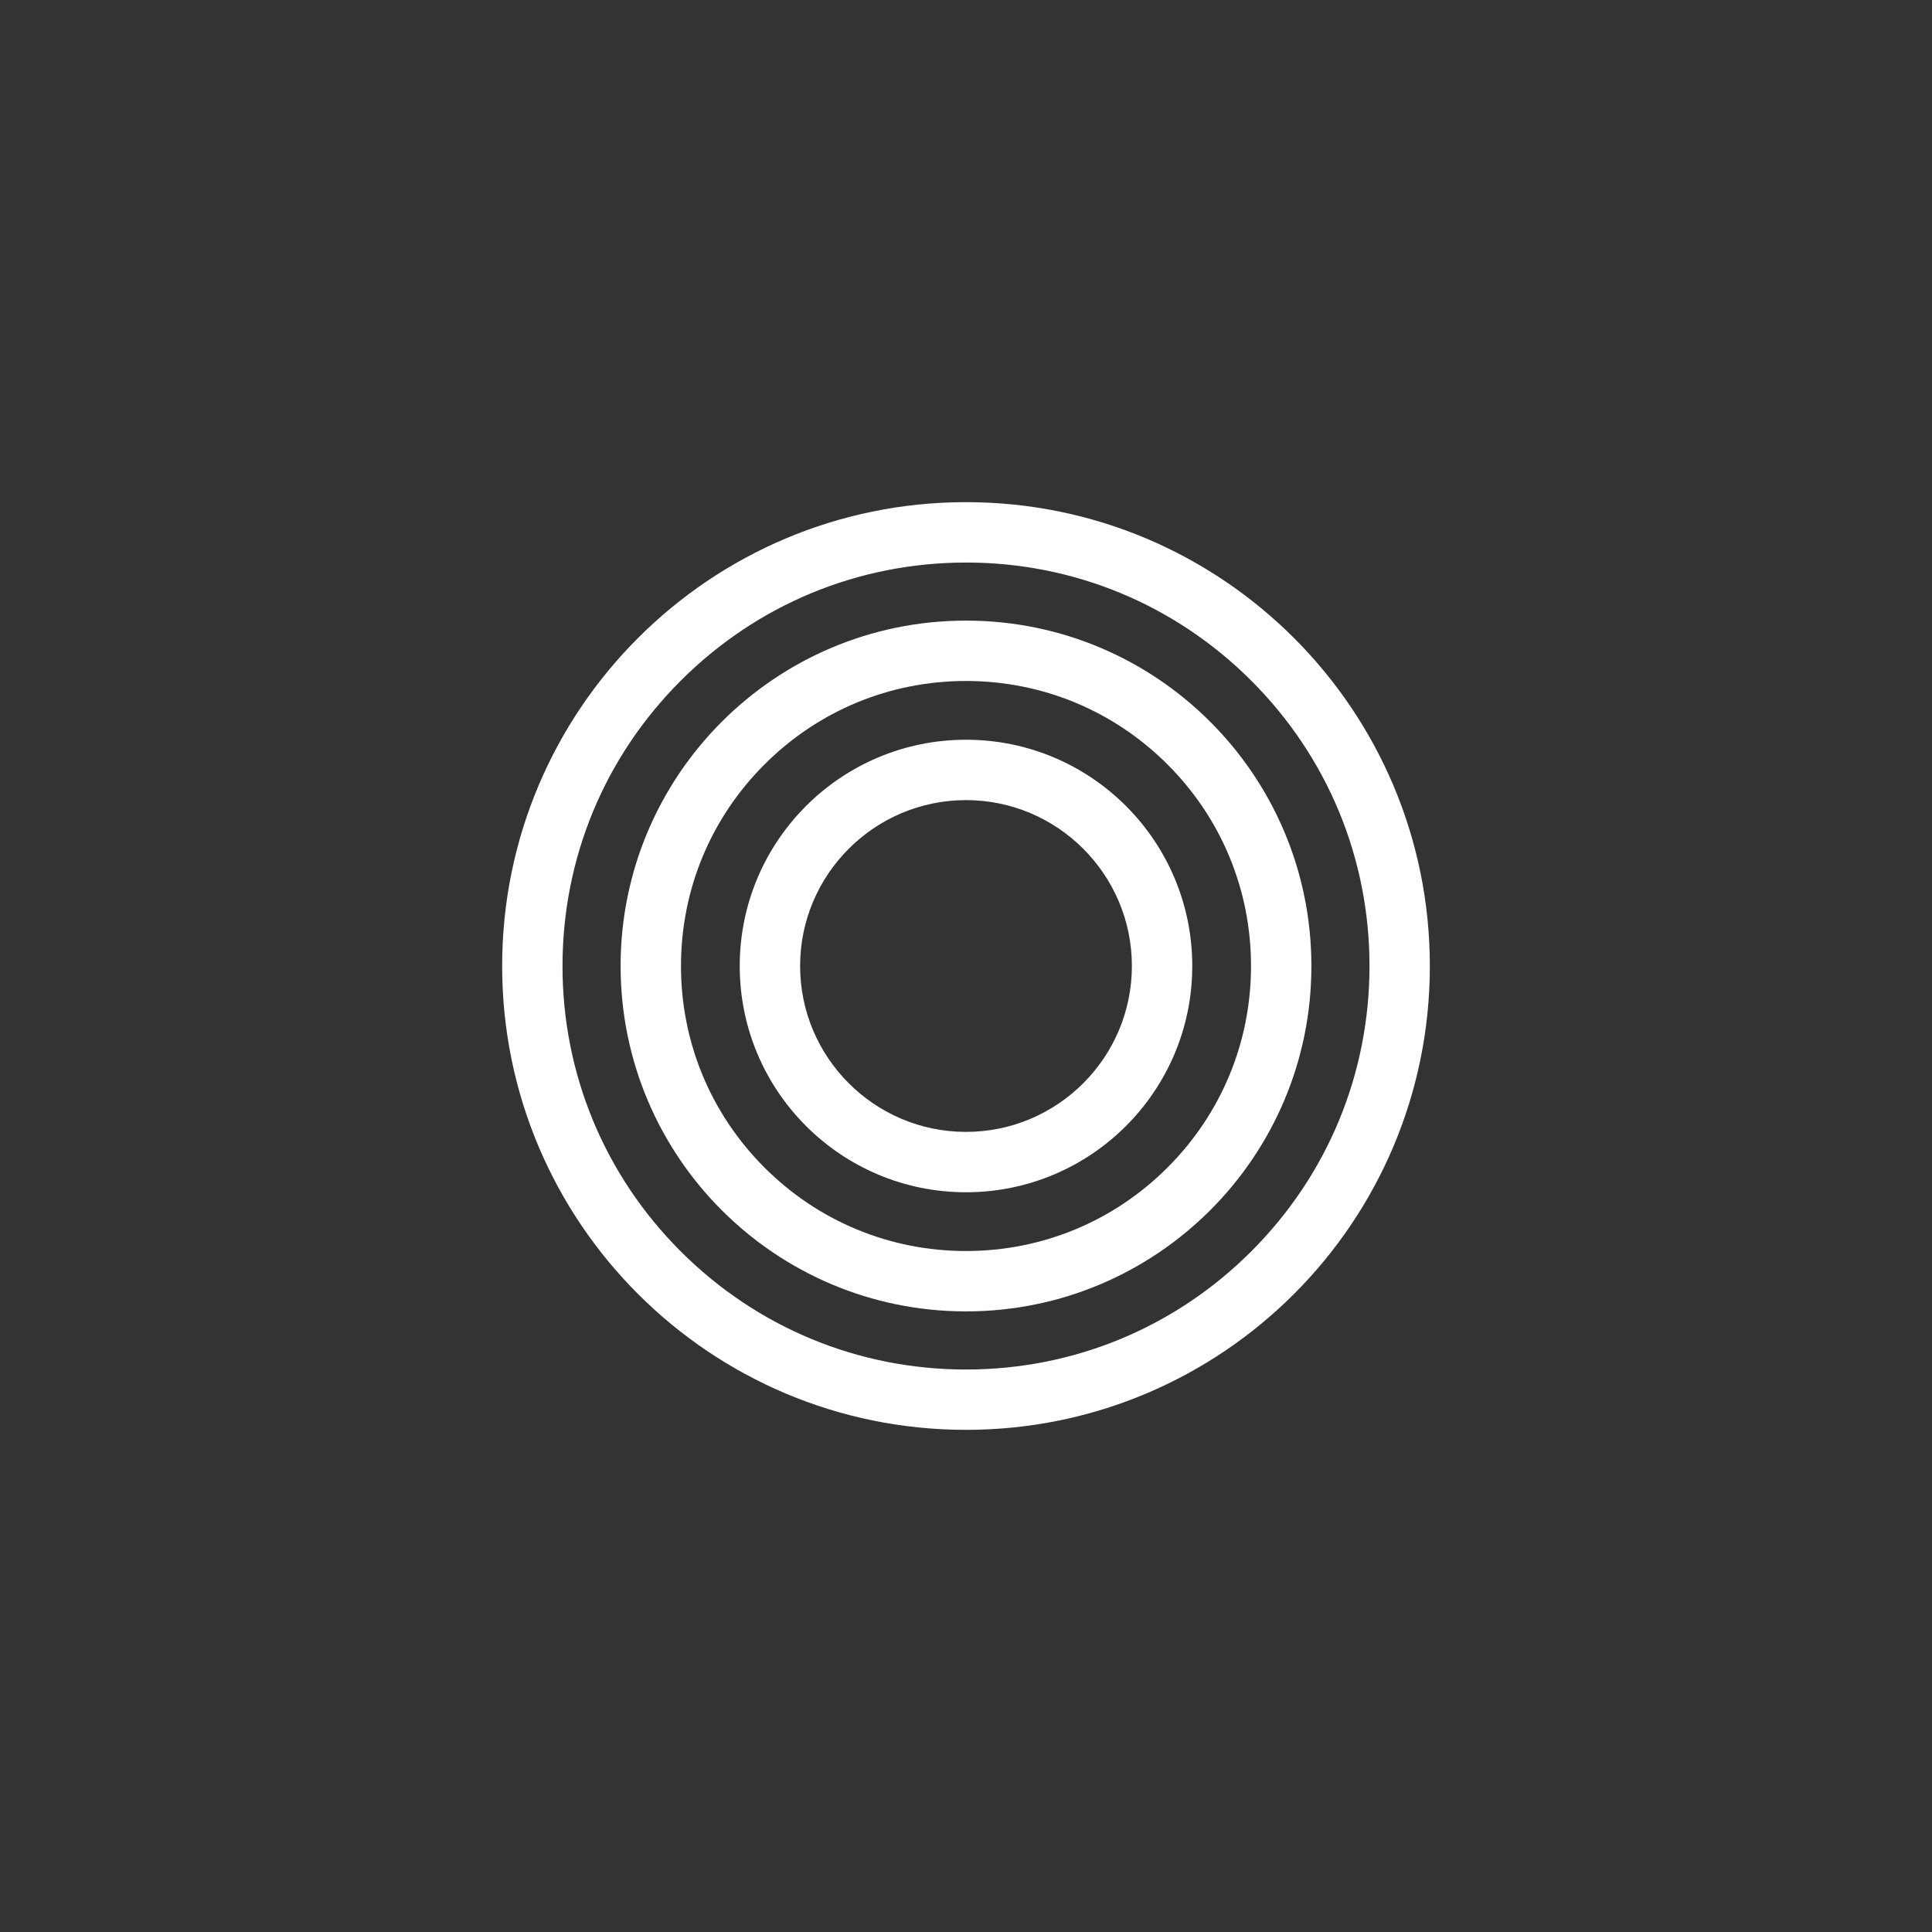
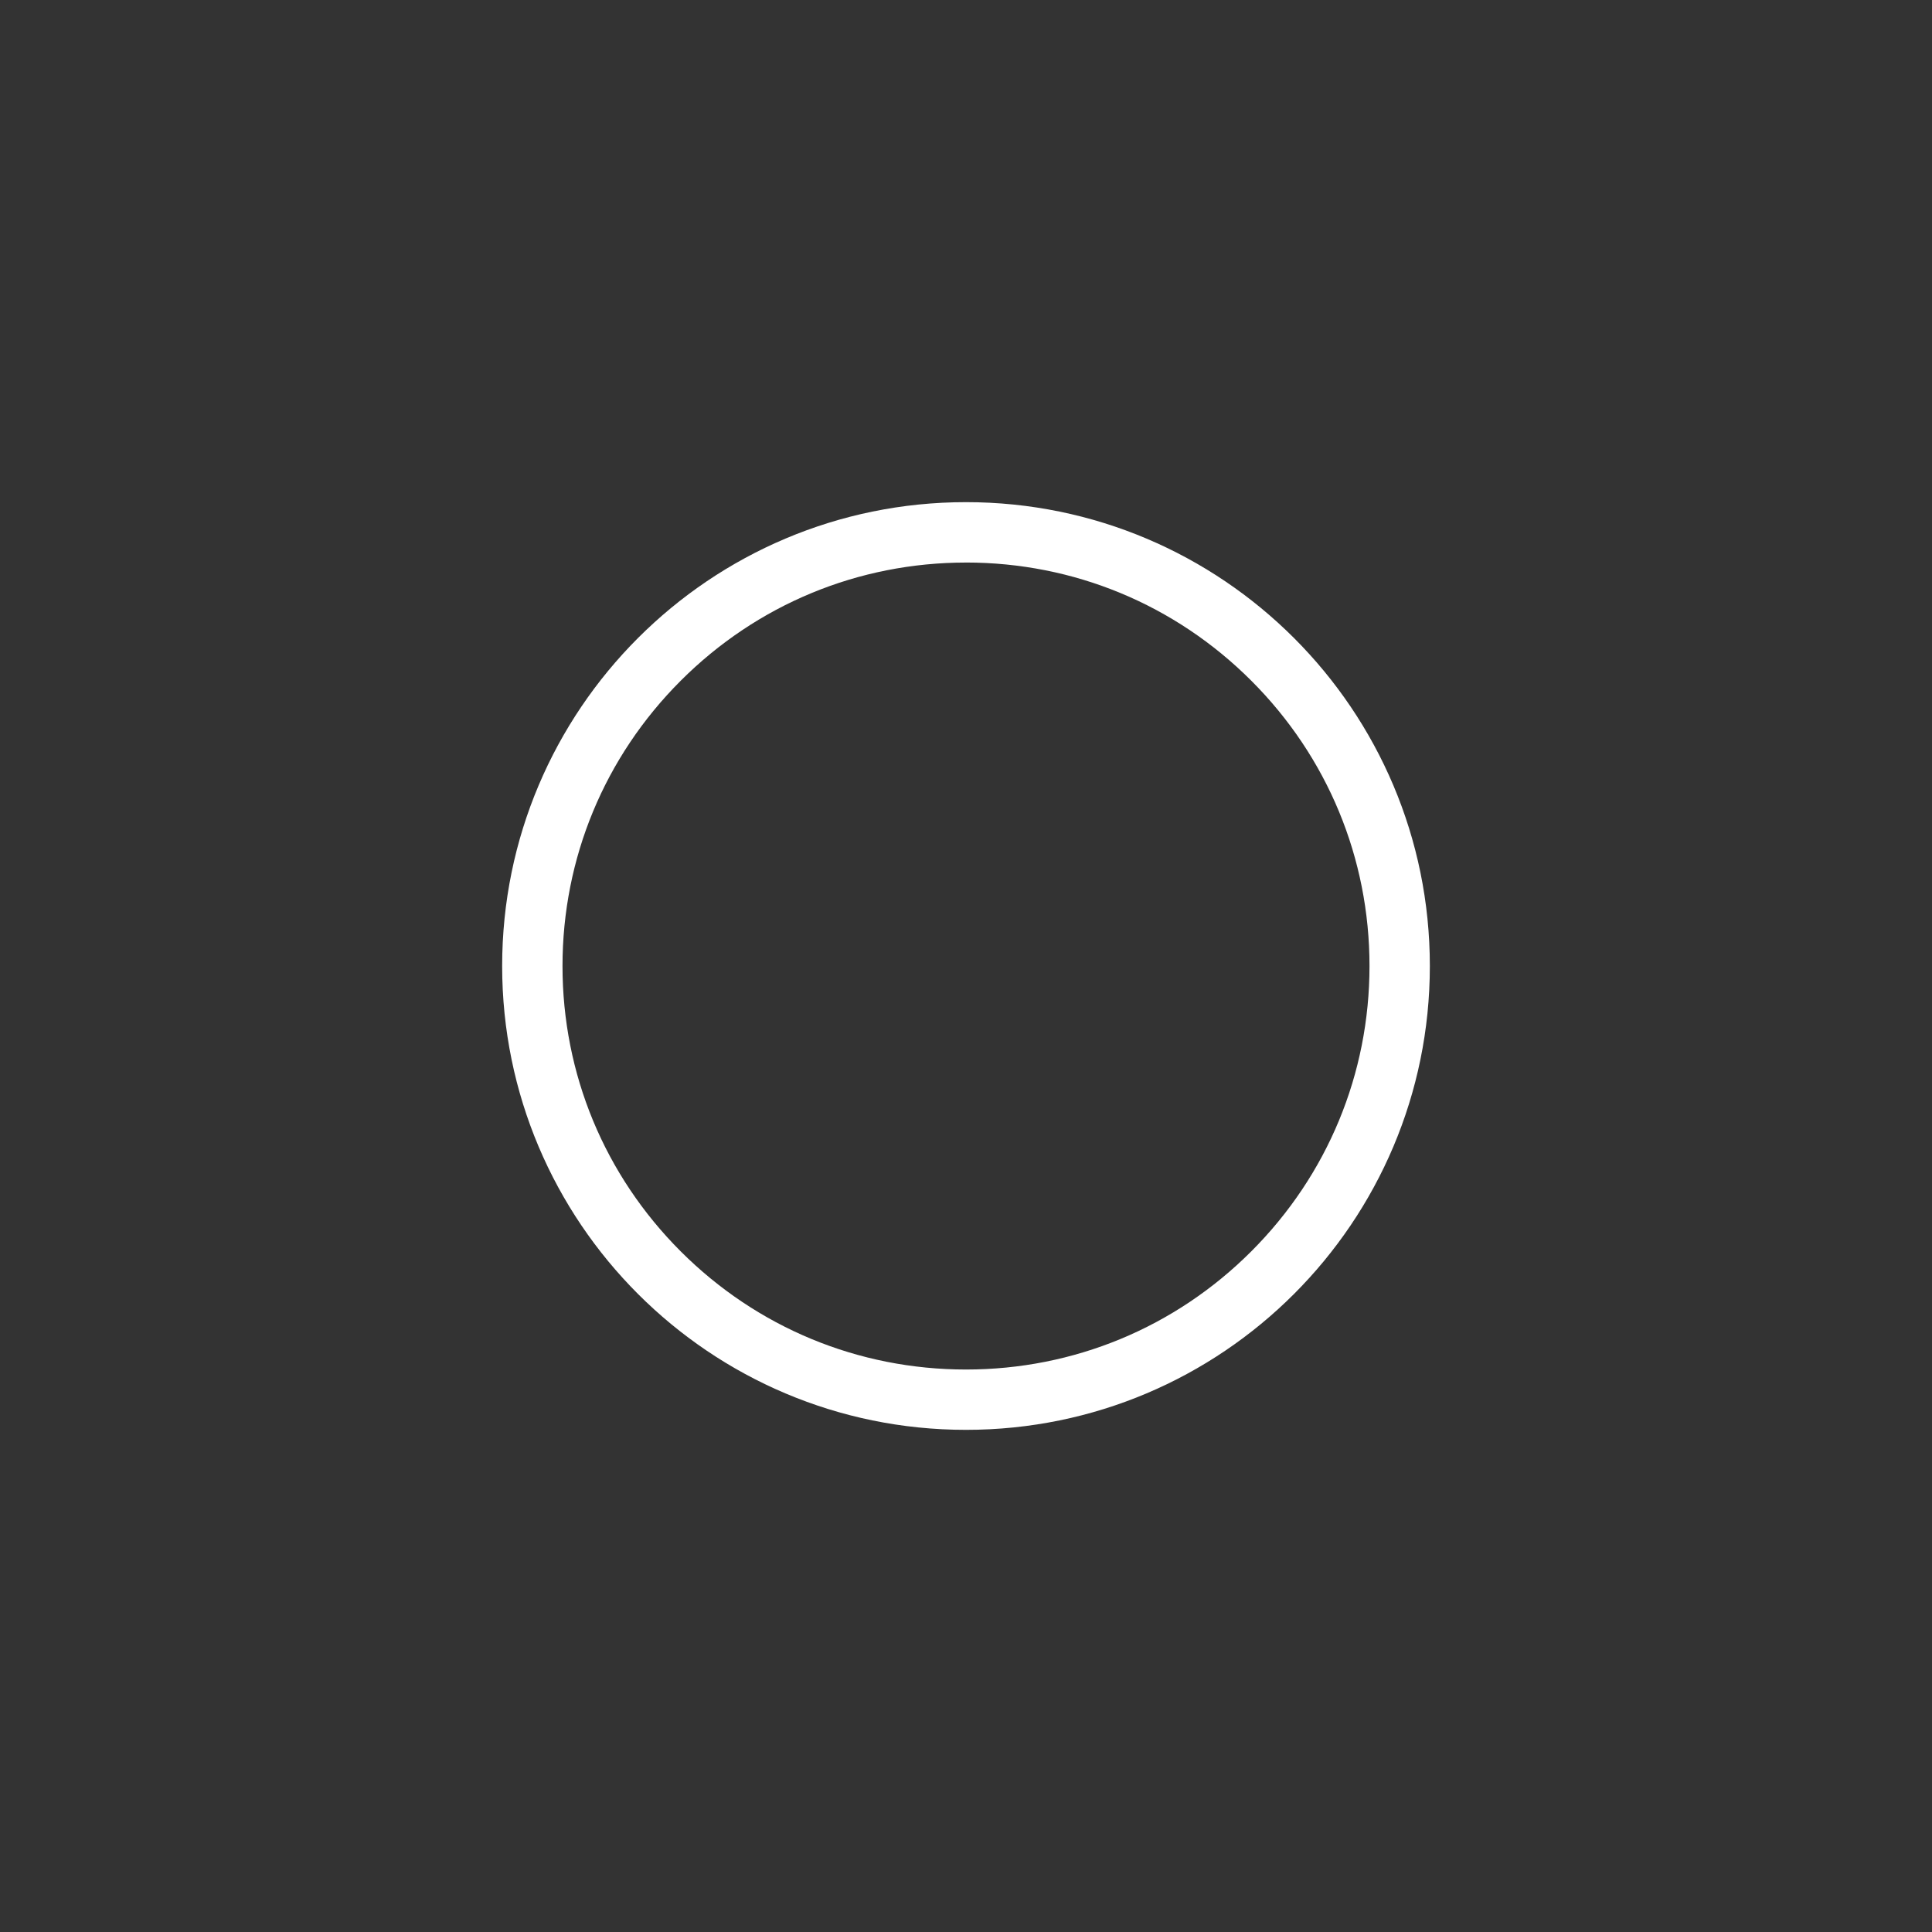
<svg xmlns="http://www.w3.org/2000/svg" viewBox="0 0 800 800">
  <rect x="0" y="0" width="800" height="800" fill="#333333" stroke="none" />
  <defs>
    <style>      .cls-1 {        fill: #fff;      }    </style>
  </defs>
  <g>
    <g id="Capa_1">
      <path class="cls-1" d="M400,232.93c44.63,0,86.58,17.38,118.14,48.94,31.56,31.56,48.94,73.51,48.94,118.14s-17.38,86.58-48.94,118.14c-31.56,31.56-73.51,48.94-118.14,48.94s-86.58-17.38-118.14-48.93c-31.56-31.56-48.94-73.51-48.94-118.14s17.38-86.58,48.94-118.14c31.56-31.56,73.51-48.94,118.14-48.94M400,207.93c-106.08,0-192.07,85.99-192.07,192.07s85.99,192.07,192.07,192.07,192.07-85.99,192.07-192.07-85.99-192.07-192.07-192.07h0Z" />
-       <path class="cls-1" d="M400,281.98c31.52,0,61.16,12.28,83.45,34.57,22.29,22.29,34.57,51.93,34.57,83.45s-12.28,61.16-34.57,83.45c-22.29,22.29-51.93,34.57-83.45,34.57s-61.16-12.28-83.45-34.57c-22.29-22.29-34.57-51.93-34.57-83.45s12.28-61.16,34.57-83.45c22.29-22.29,51.93-34.57,83.45-34.57M400,256.98c-78.99,0-143.02,64.03-143.02,143.02s64.03,143.02,143.02,143.02,143.02-64.03,143.02-143.02-64.03-143.02-143.02-143.02h0Z" />
-       <path class="cls-1" d="M400,331.31c37.88,0,68.69,30.81,68.69,68.69s-30.81,68.69-68.69,68.69-68.69-30.81-68.69-68.69,30.81-68.69,68.69-68.69M400,306.31c-51.74,0-93.69,41.95-93.69,93.69s41.95,93.69,93.69,93.69,93.69-41.95,93.69-93.69-41.95-93.69-93.69-93.69h0Z" />
    </g>
  </g>
</svg>